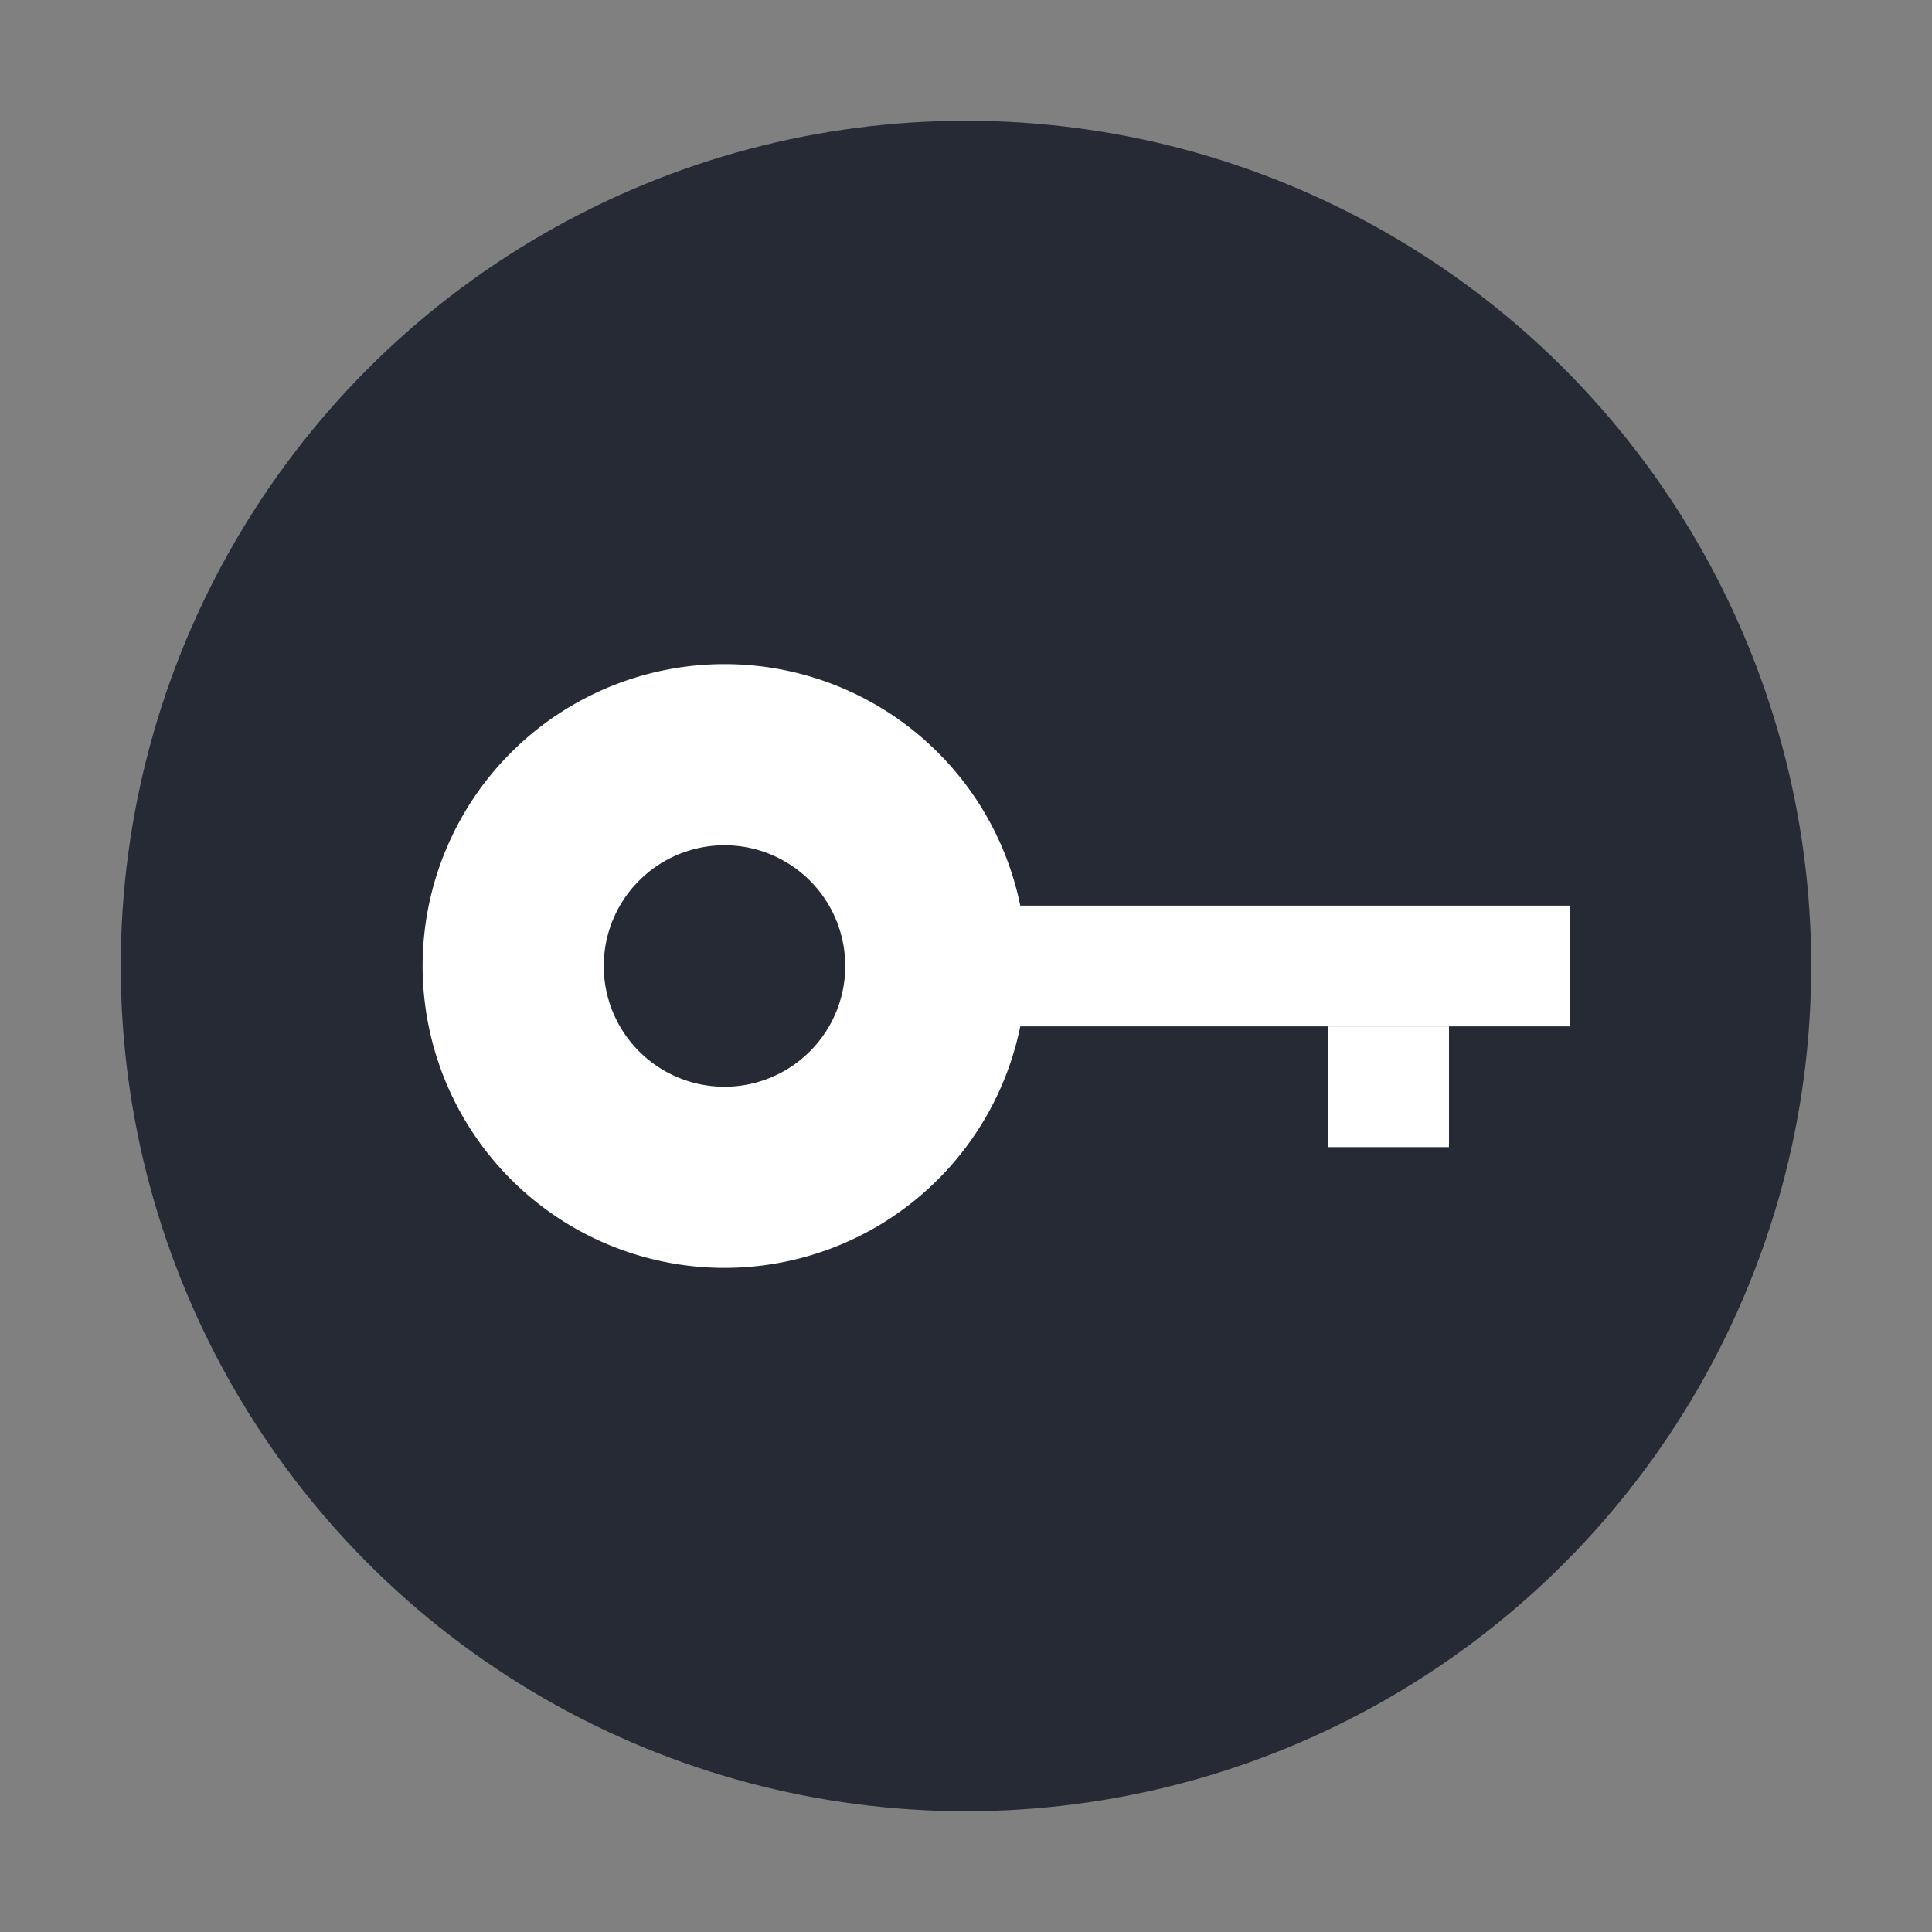
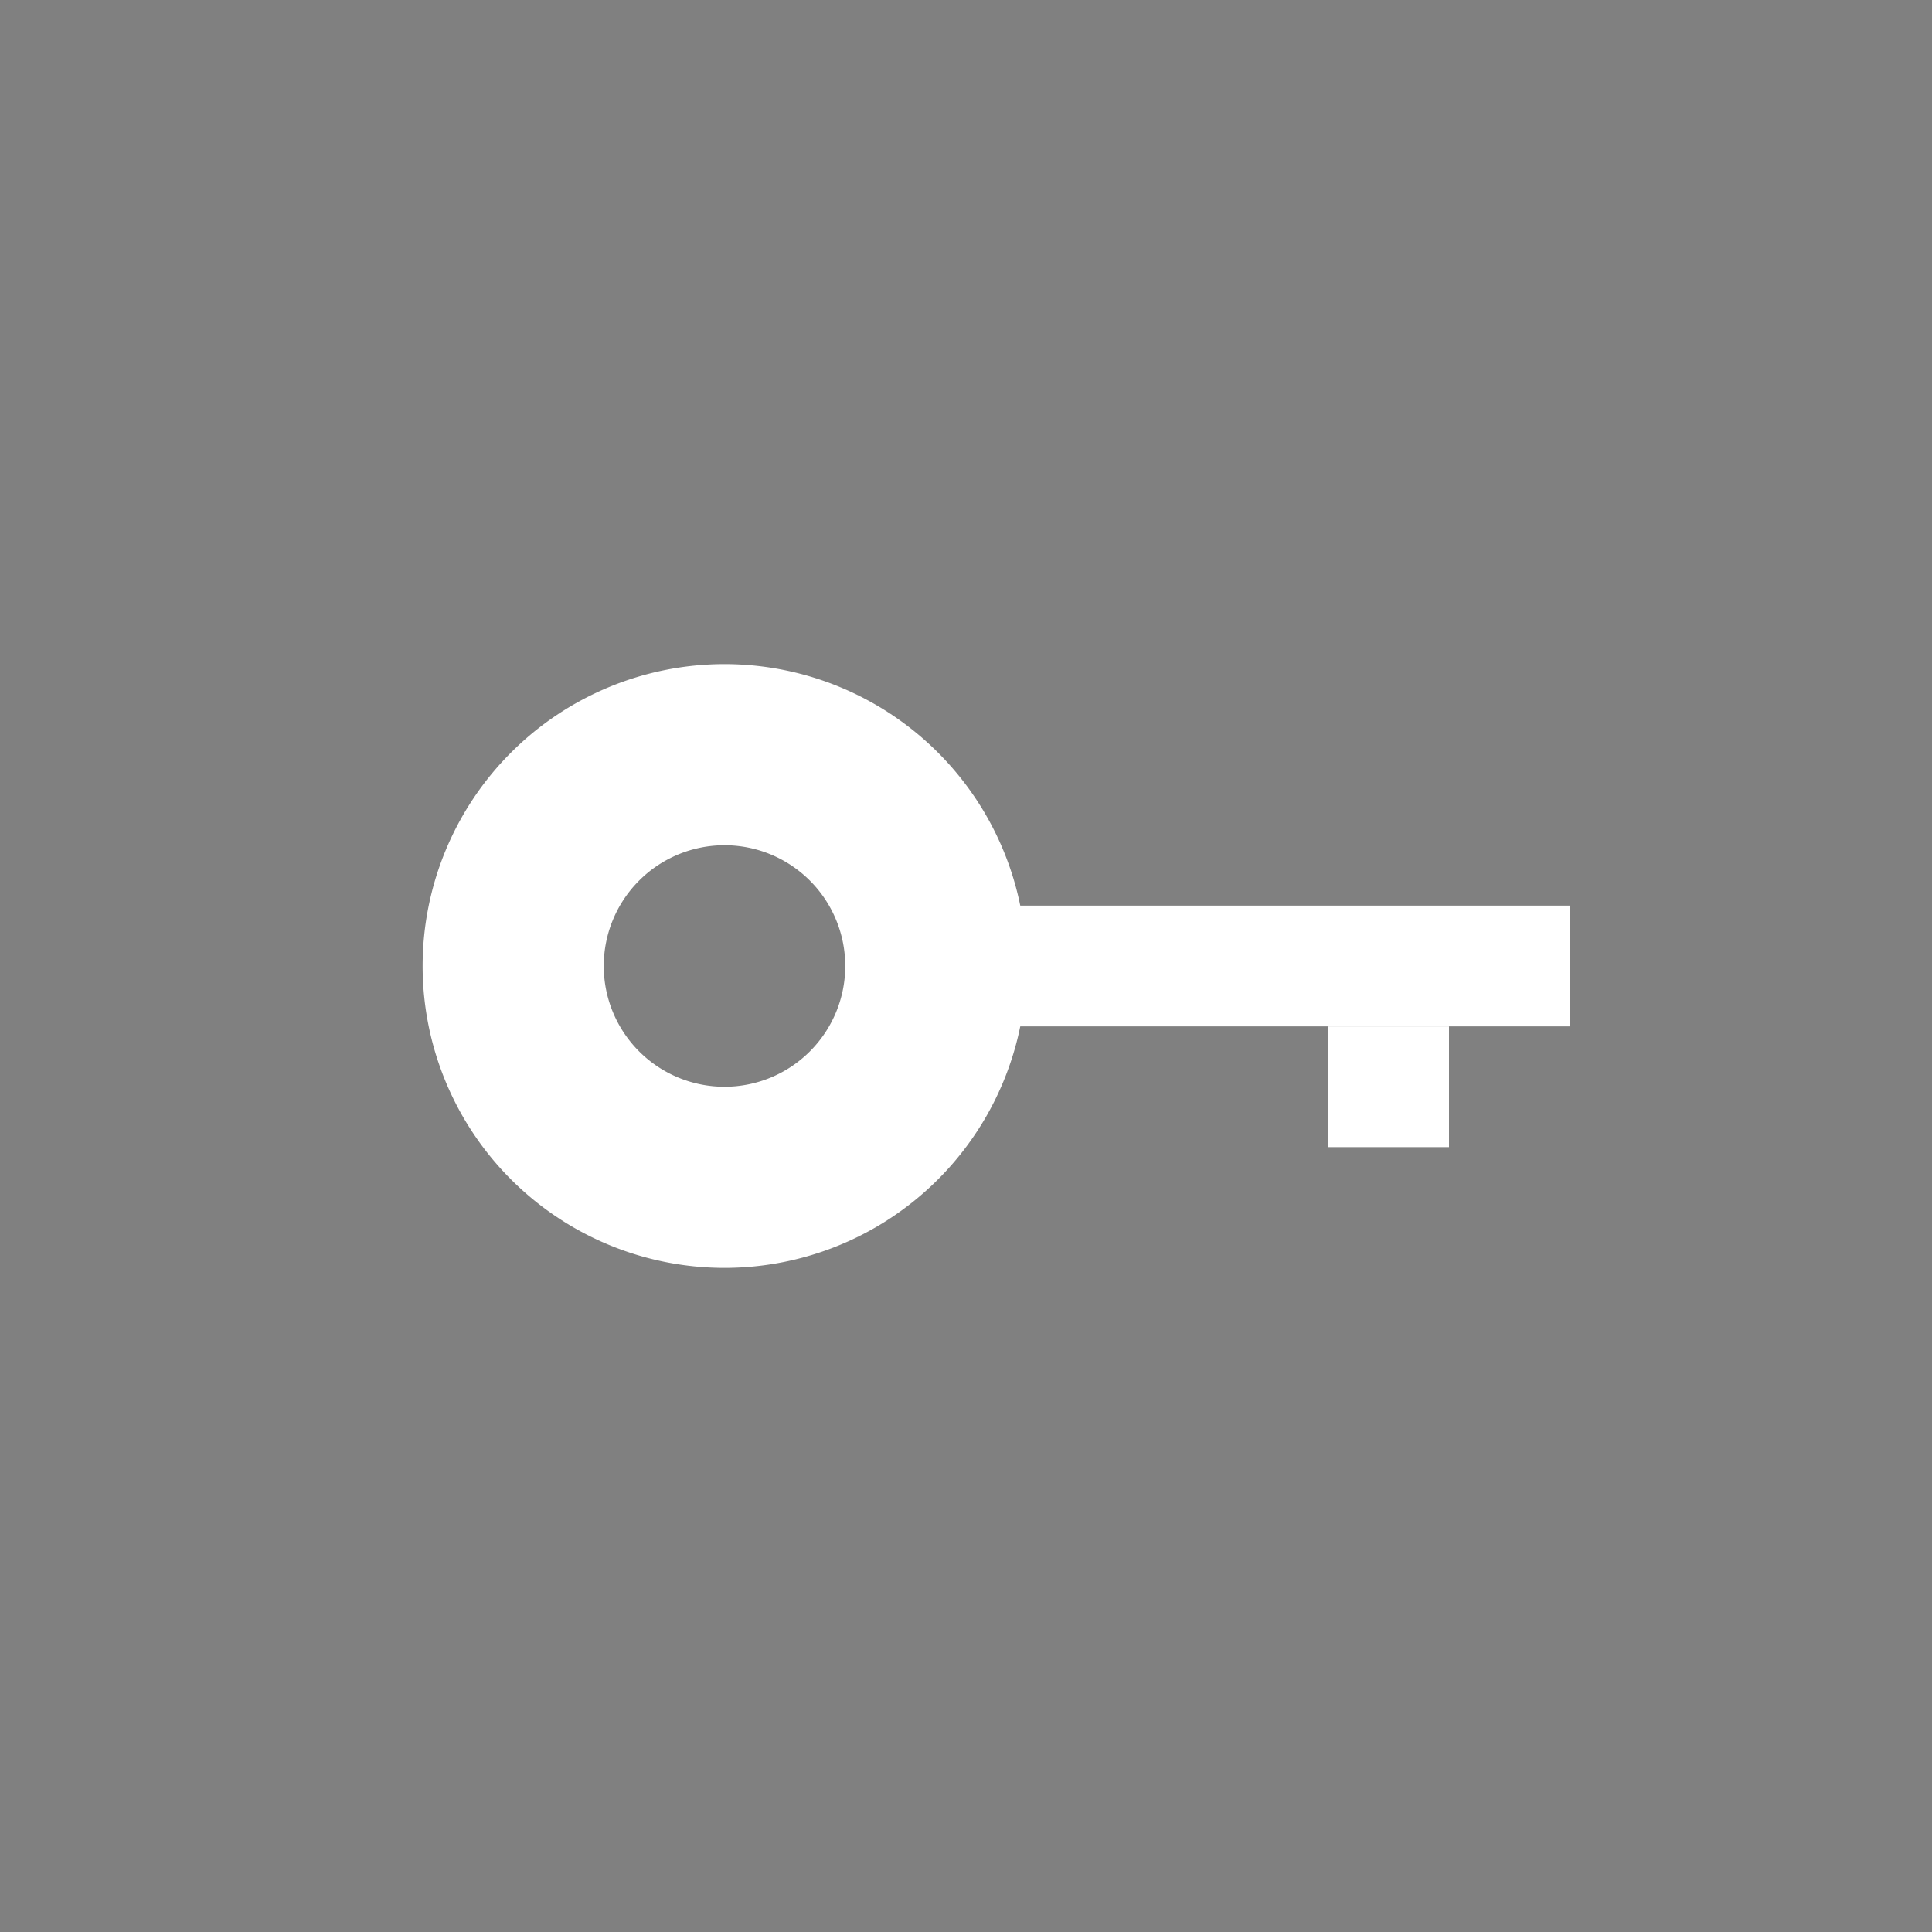
<svg xmlns="http://www.w3.org/2000/svg" width="32" height="32" version="1.1">
  <rect width="100%" height="100%" fill="#808080" stroke="none" />
  <g>
-     <circle style="fill:#252a35" cx="16" cy="16" r="14" />
    <path style="fill:#ffffff" d="M 12 11 A 5 5 0 0 0 7 16 A 5 5 0 0 0 12 21 A 5 5 0 0 0 17 16 A 5 5 0 0 0 12 11 z M 12 14 A 2 2 0 0 1 14 16 A 2 2 0 0 1 12 18 A 2 2 0 0 1 10 16 A 2 2 0 0 1 12 14 z" />
    <rect style="fill:#ffffff" width="10" height="2" x="16" y="15" />
    <rect style="fill:#ffffff" width="2" height="2" x="22" y="17" />
  </g>
</svg>